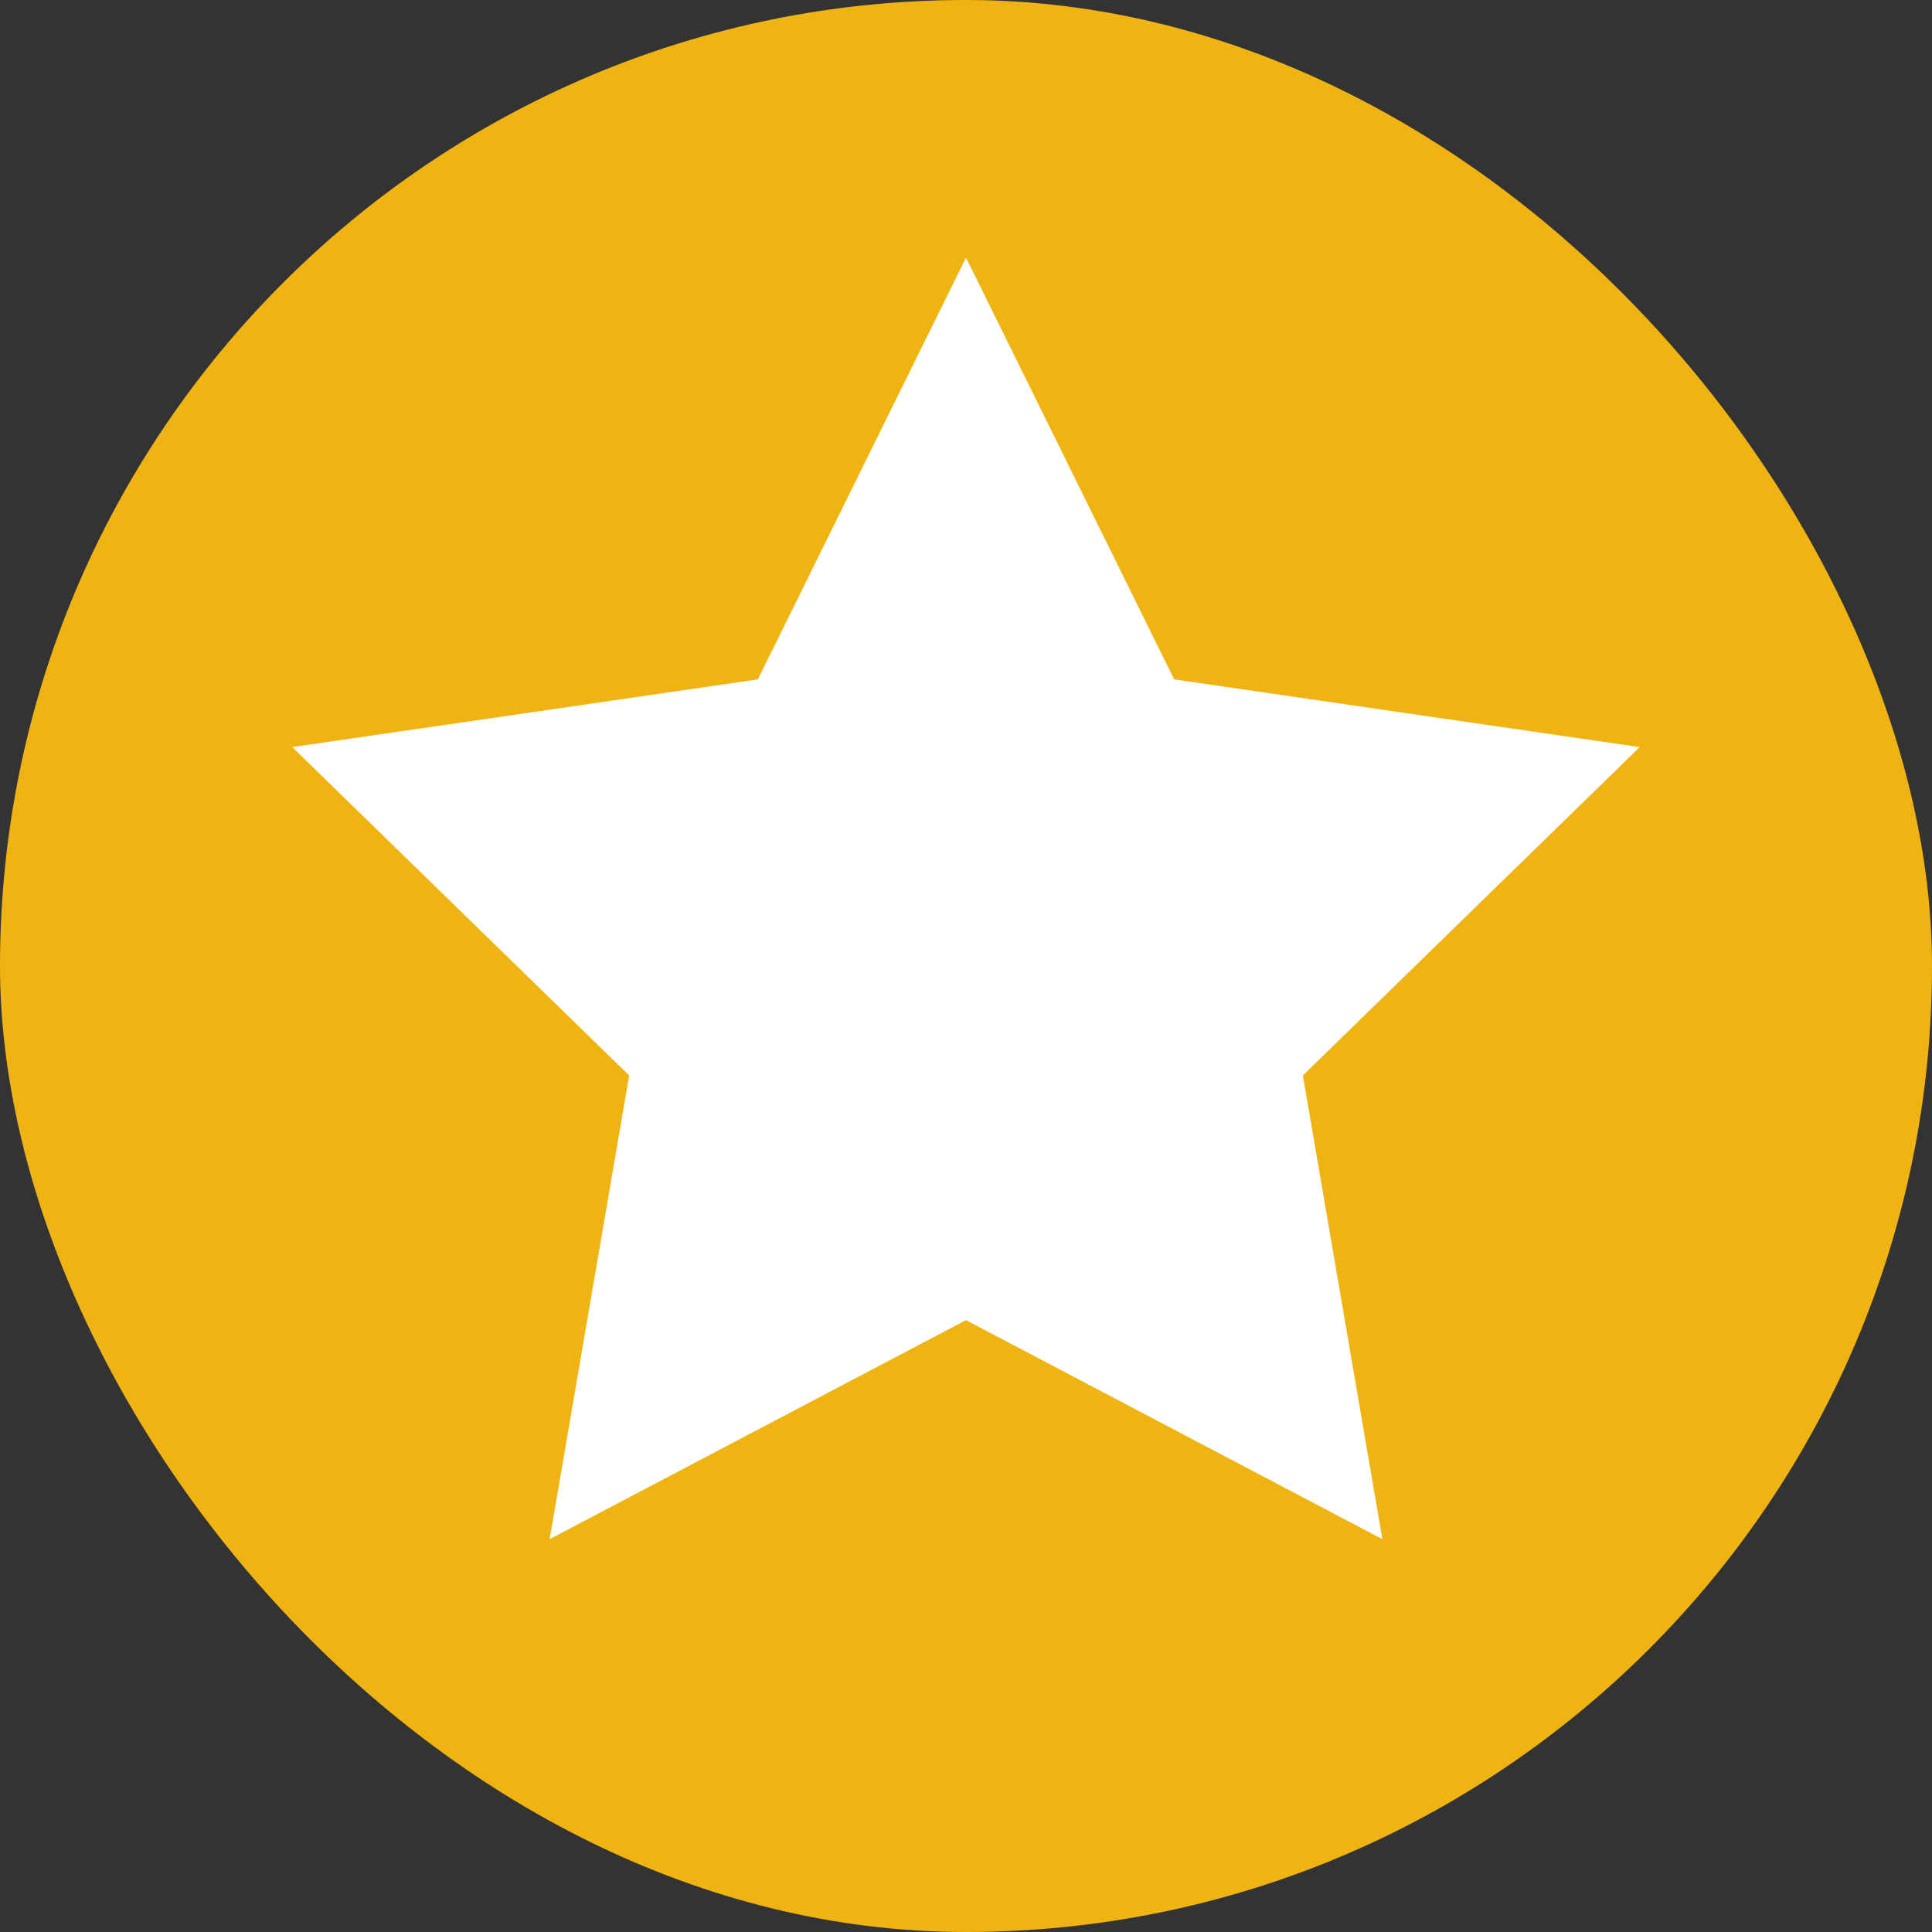
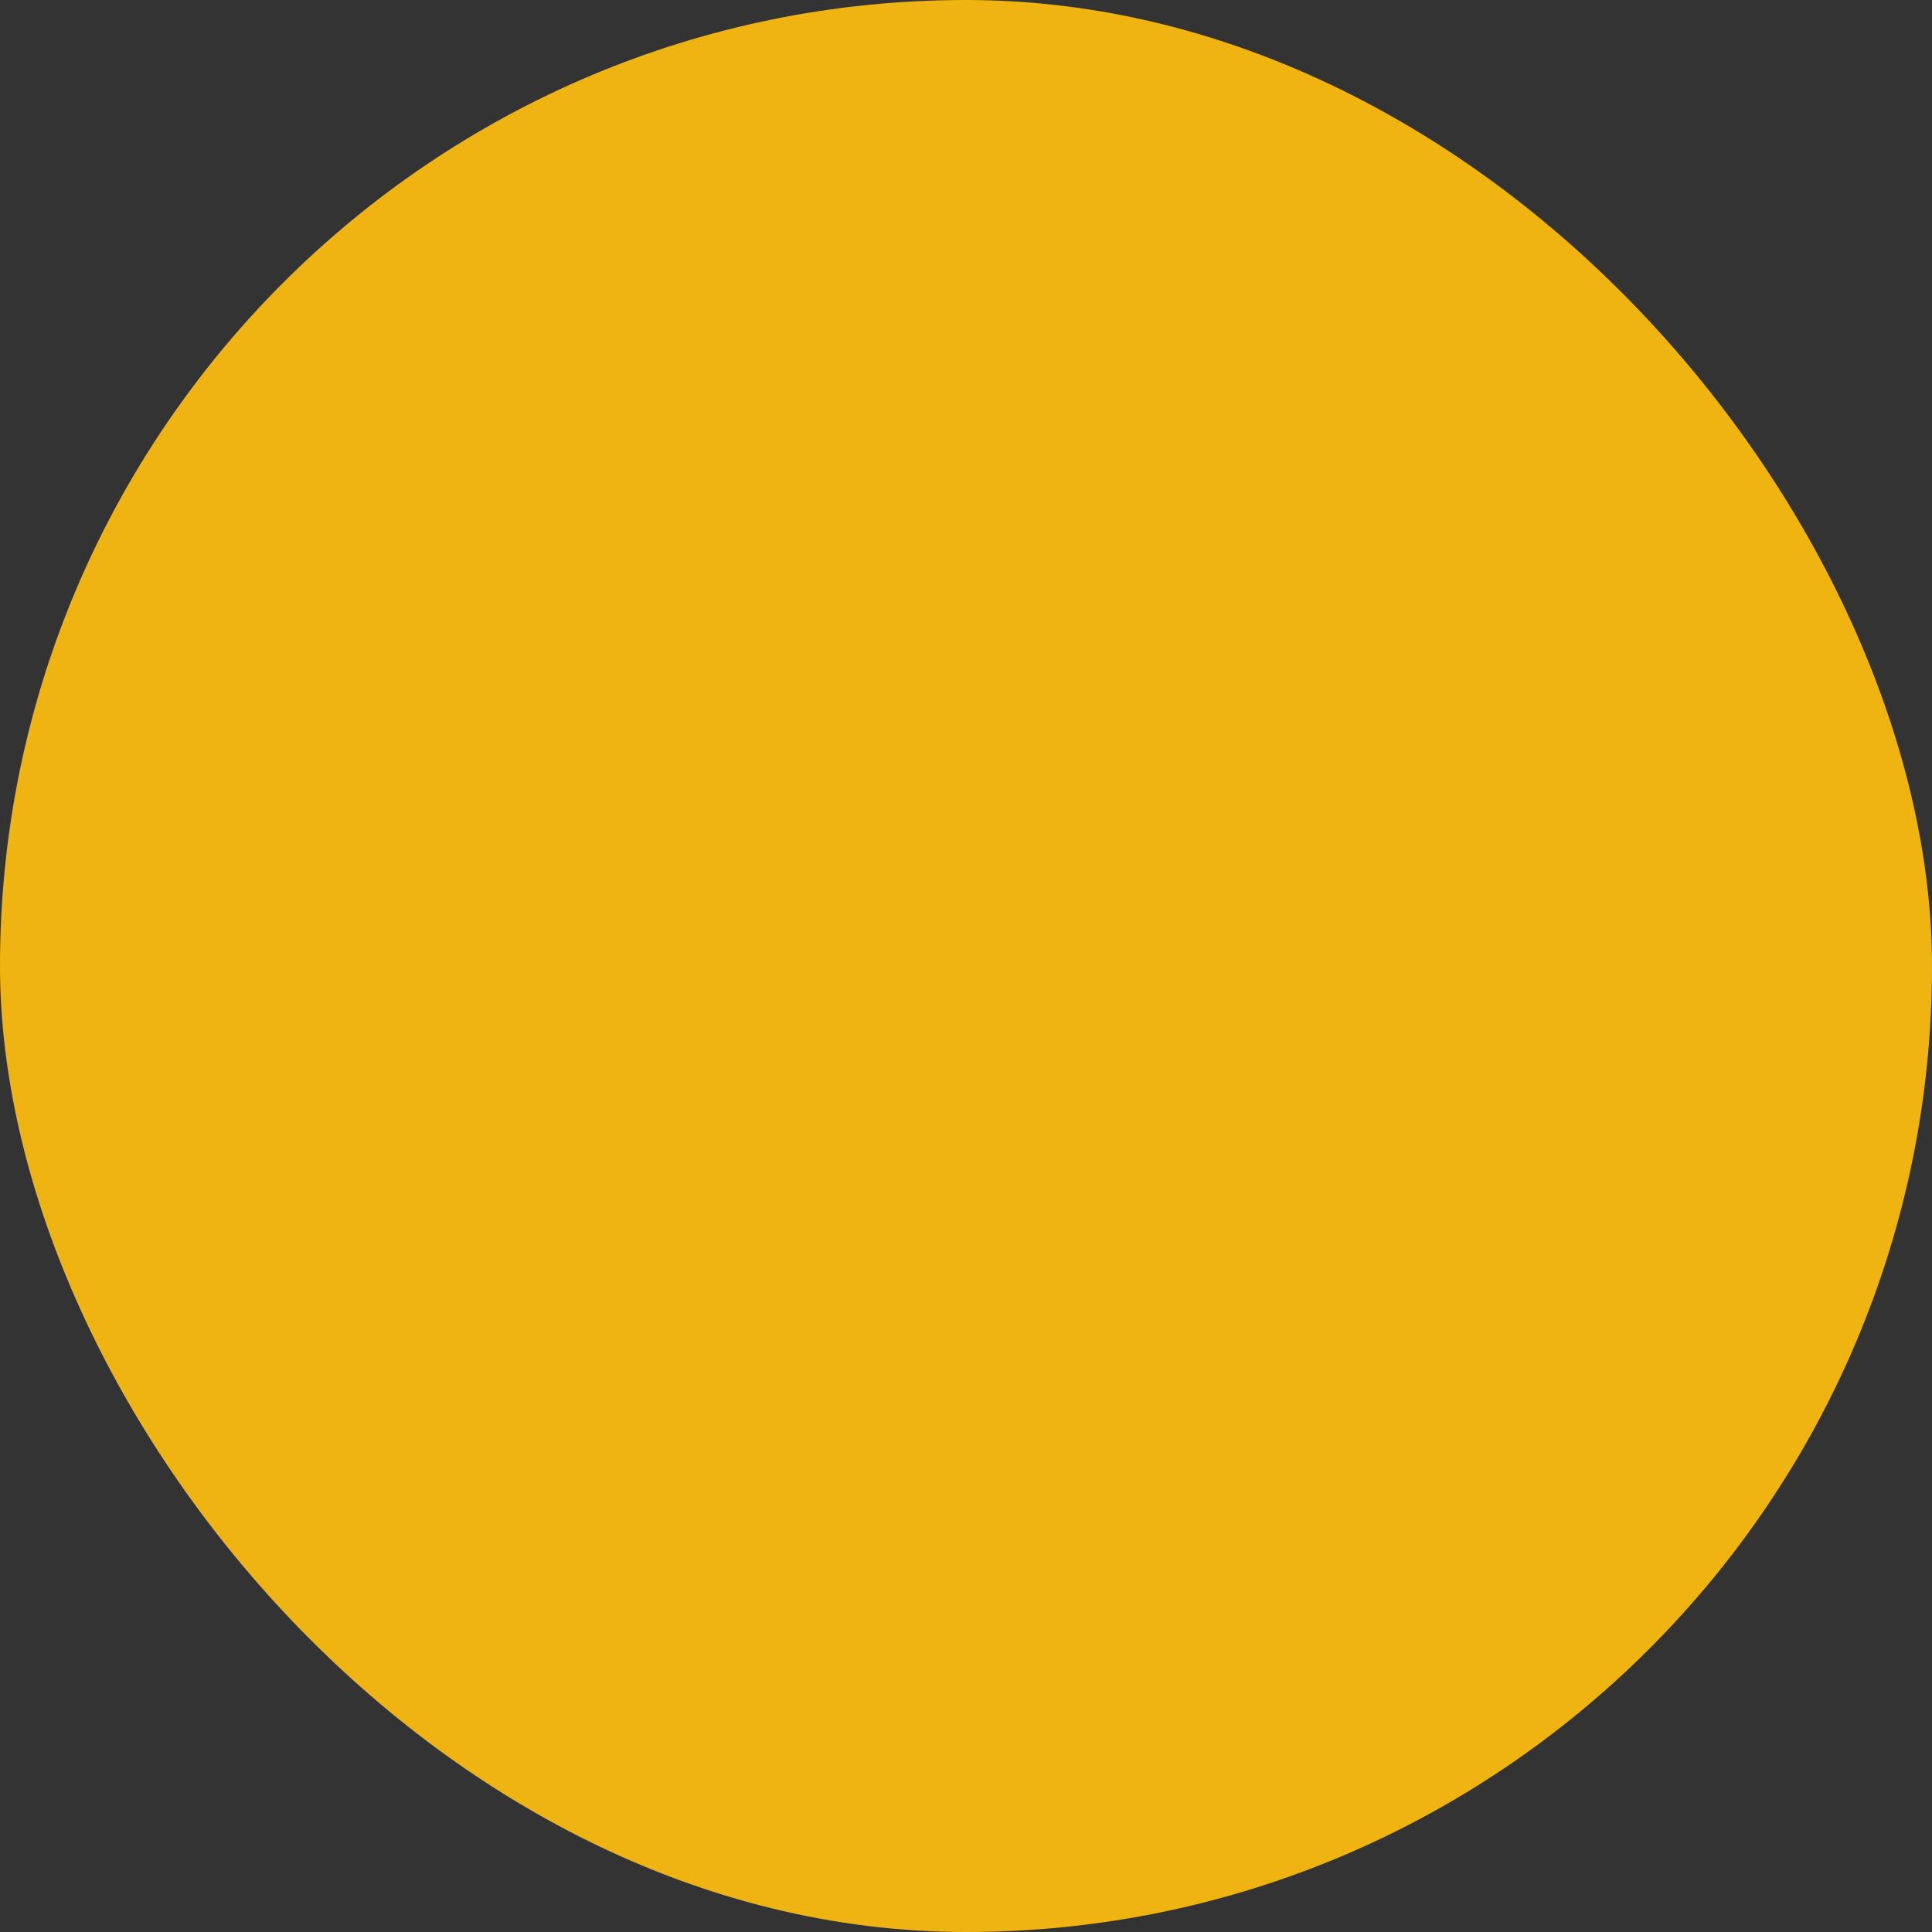
<svg xmlns="http://www.w3.org/2000/svg" width="20" height="20" viewBox="0 0 20 20" fill="none">
  <rect x="0" y="0" width="20" height="20" fill="#333333" stroke="none" />
  <rect width="20" height="20" rx="10" fill="#F0B412" />
-   <path d="M10 2.667L12.155 7.033L16.974 7.734L13.487 11.133L14.31 15.933L10 13.666L5.69 15.933L6.513 11.133L3.026 7.734L7.845 7.033L10 2.667Z" fill="white" />
</svg>